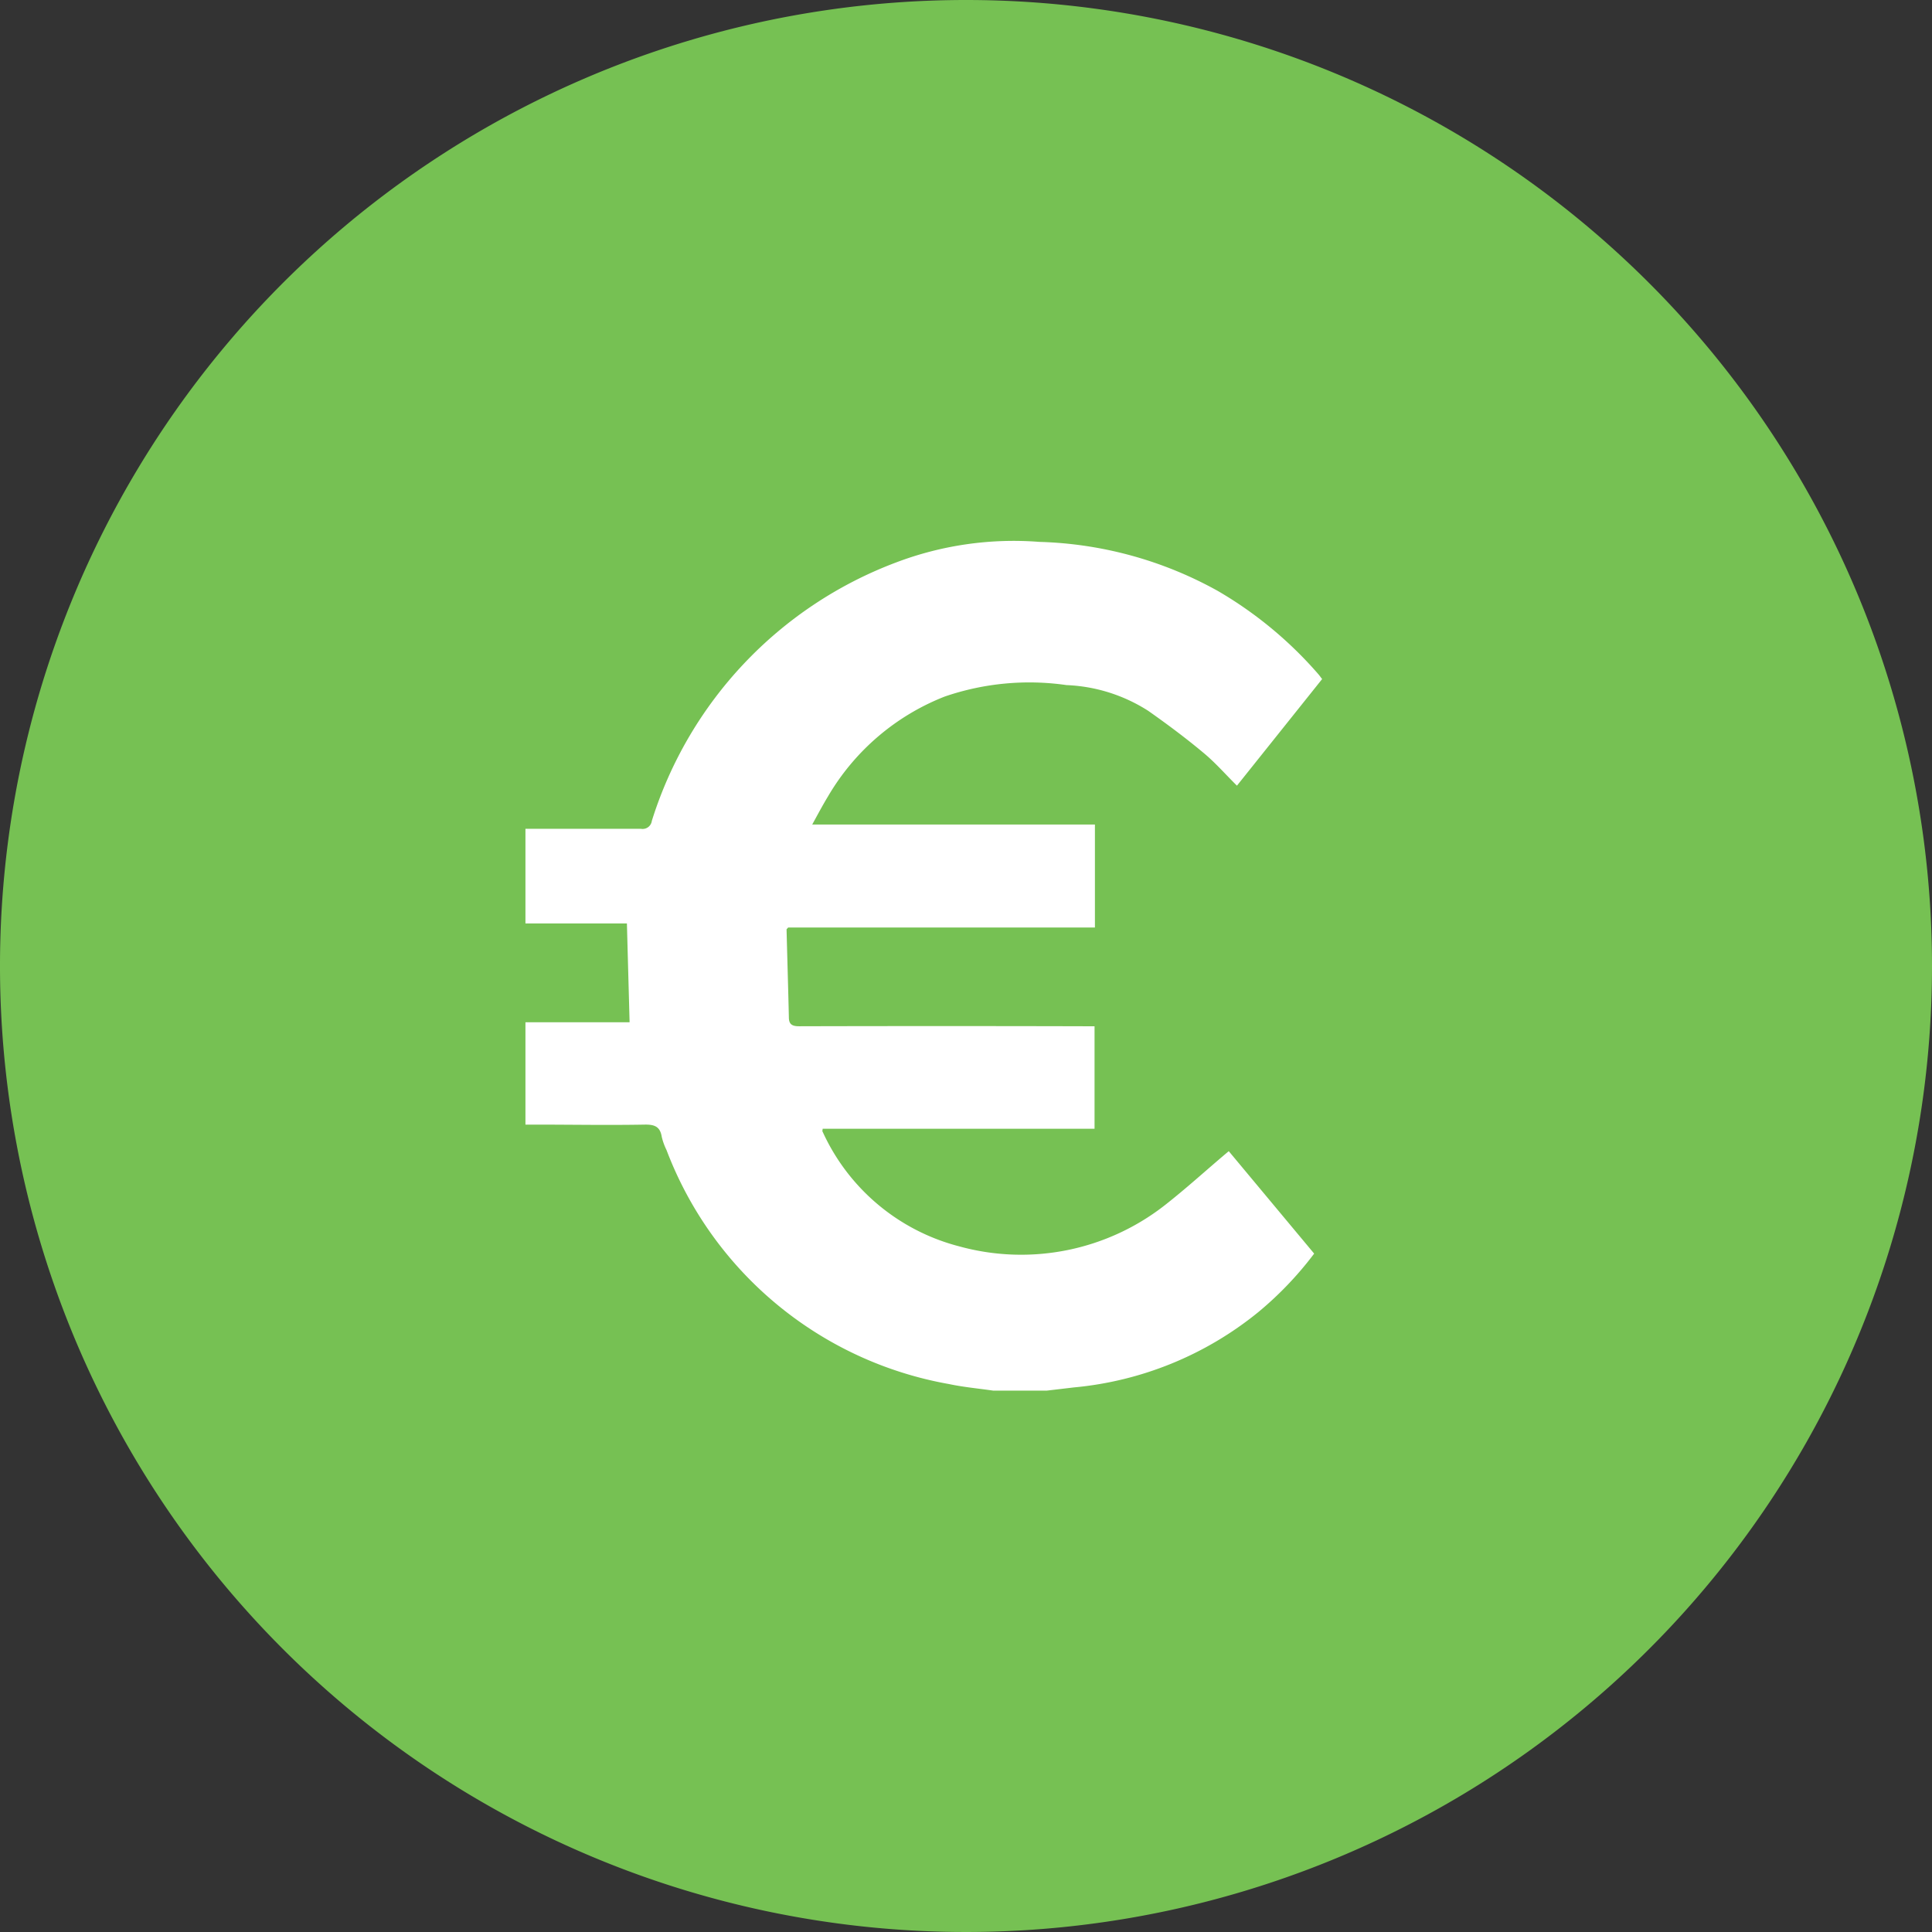
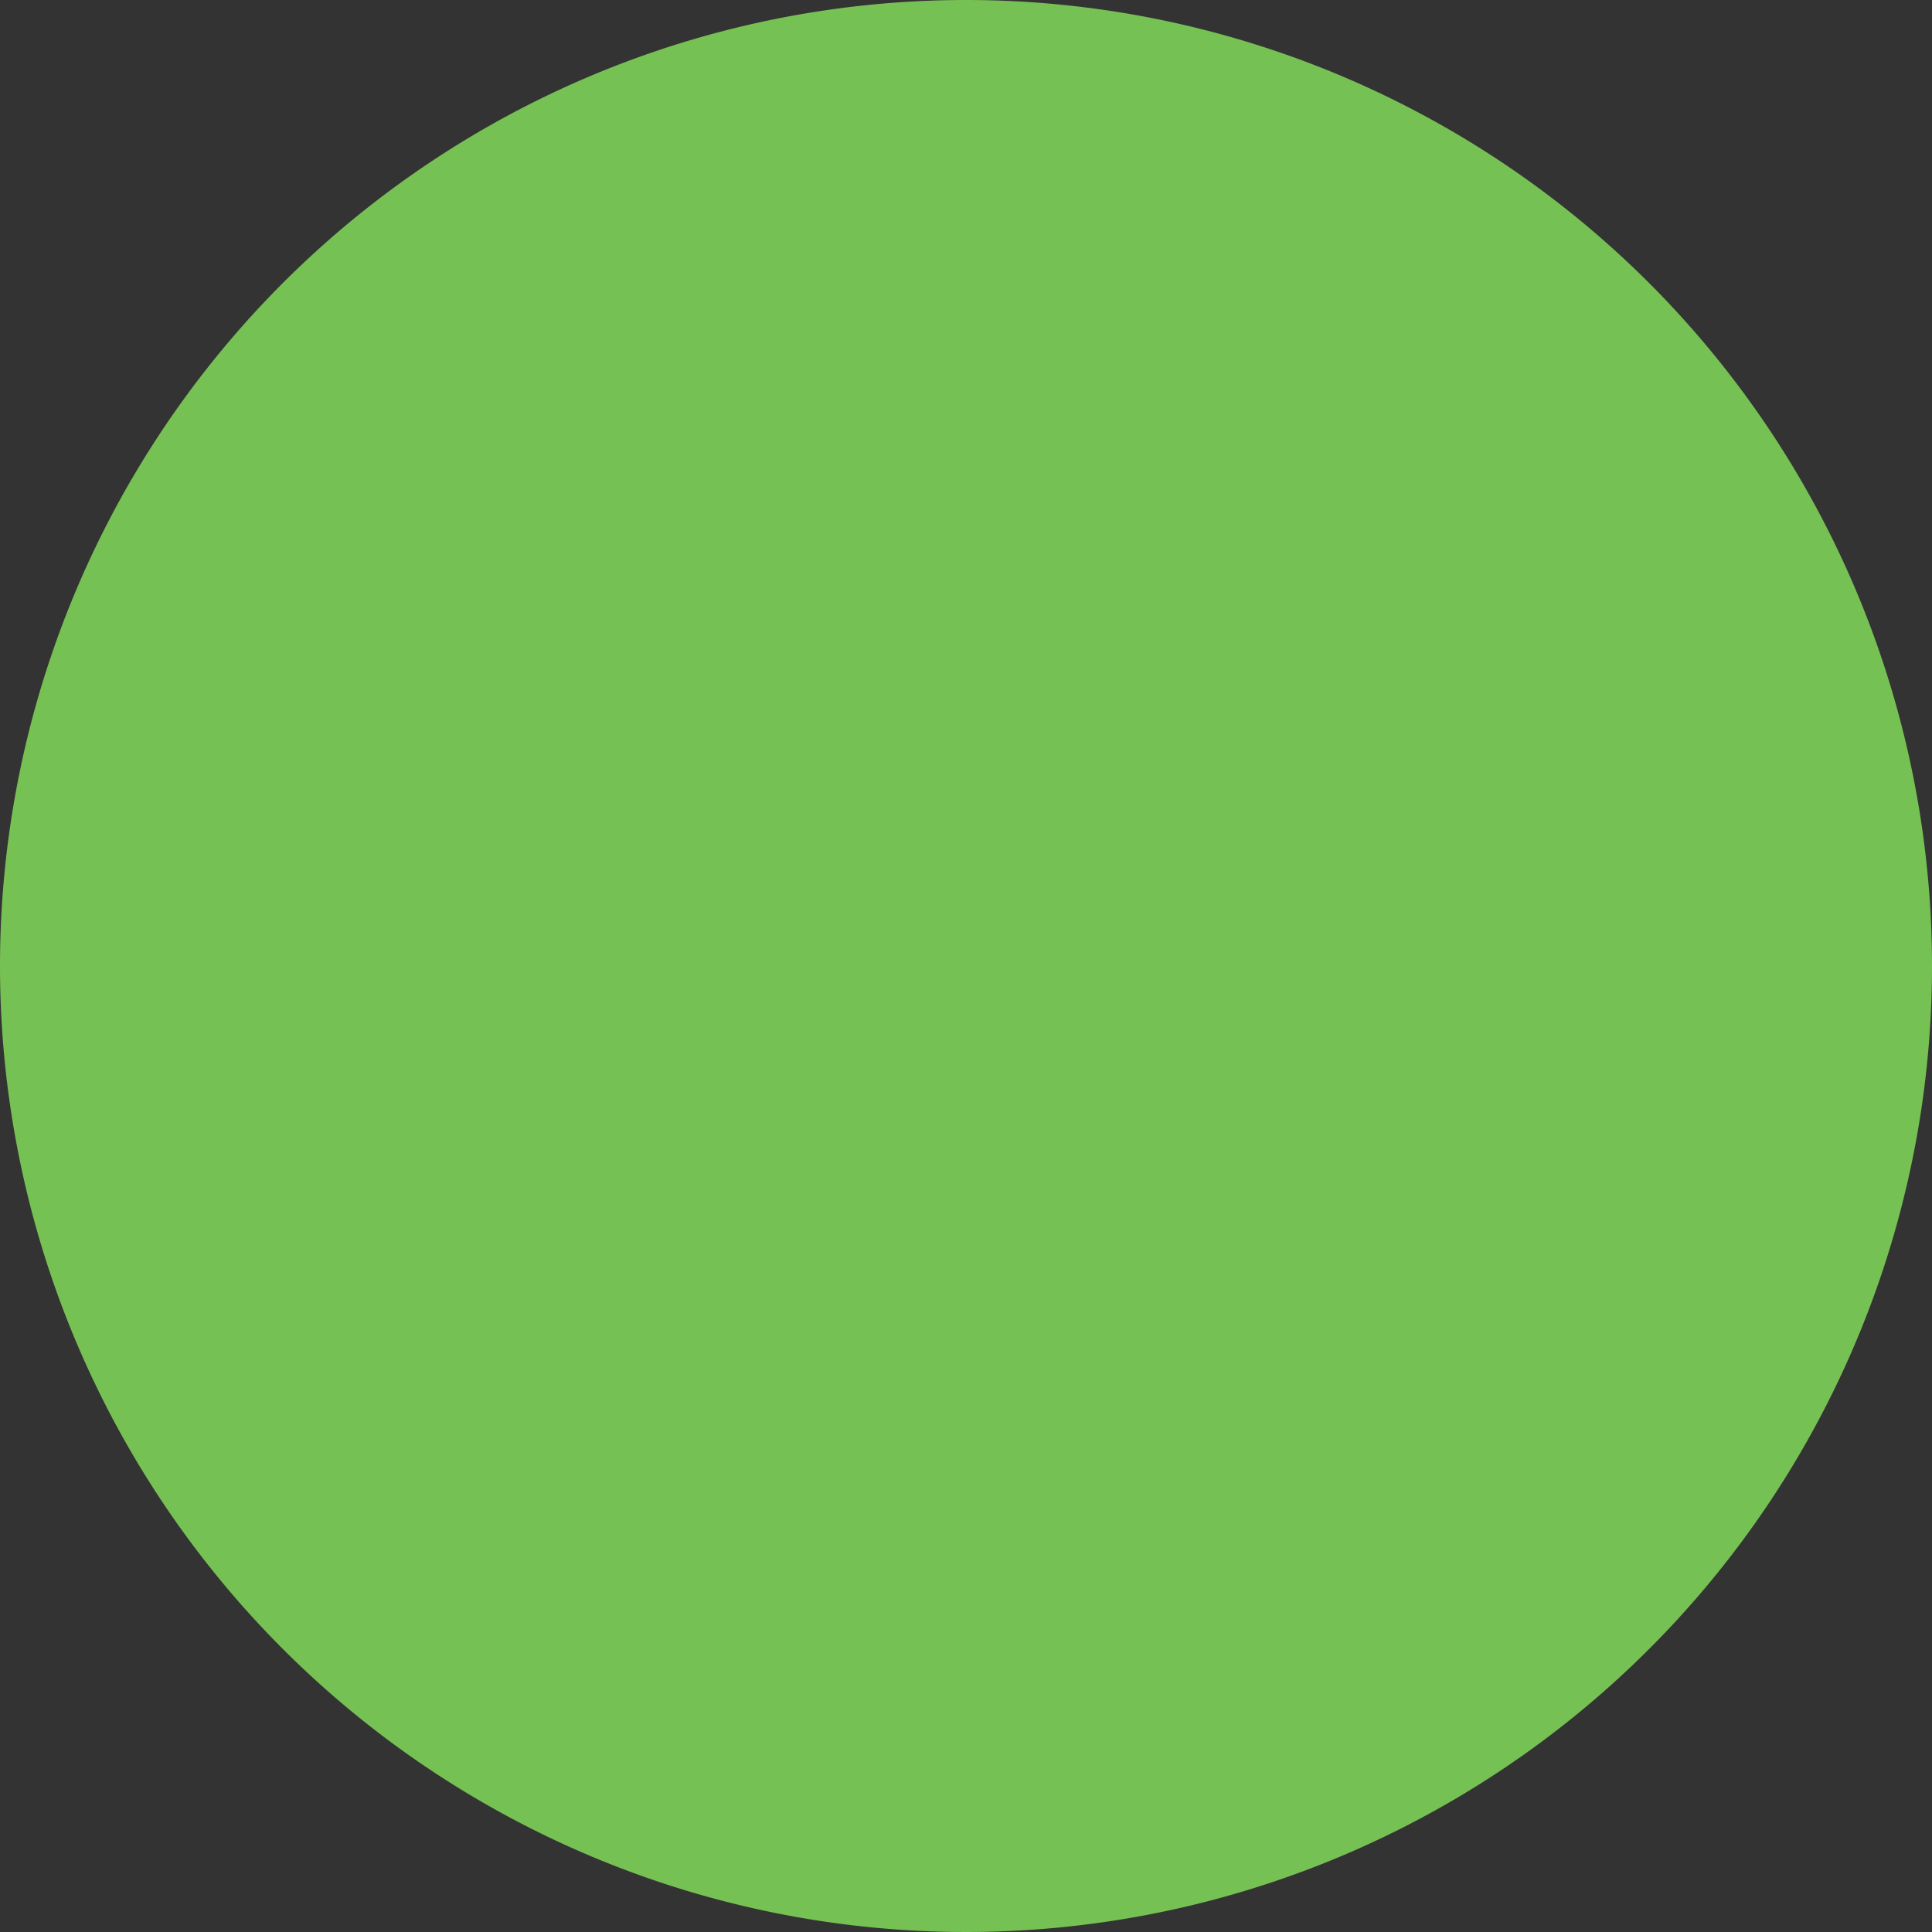
<svg xmlns="http://www.w3.org/2000/svg" id="Group_31450" data-name="Group 31450" width="25.97" height="25.97" viewBox="0 0 25.97 25.97">
  <rect x="0" y="0" width="25.97" height="25.97" fill="#333333" stroke="none" />
  <defs>
    <clipPath id="clip-path">
      <rect id="Rectangle_42266" data-name="Rectangle 42266" width="25.97" height="25.97" fill="none" />
    </clipPath>
  </defs>
  <g id="Group_31439" data-name="Group 31439">
    <g id="Group_31438" data-name="Group 31438" transform="translate(0 0)" clip-path="url(#clip-path)">
      <path id="Path_106546" data-name="Path 106546" d="M25.97,12.985A12.985,12.985,0,1,1,12.985,0,12.986,12.986,0,0,1,25.97,12.985" transform="translate(0 0)" fill="#76c153" />
-       <path id="Path_106547" data-name="Path 106547" d="M16.419,21.852c-.2-.029-.4-.047-.593-.088a4.992,4.992,0,0,1-3.8-3.147.825.825,0,0,1-.064-.178c-.022-.139-.1-.165-.23-.163-.49.009-.981,0-1.471,0h-.131V16.9h1.4c-.012-.446-.024-.881-.036-1.328H10.13V14.3h.127c.476,0,.951,0,1.427,0a.125.125,0,0,0,.145-.107,5.449,5.449,0,0,1,3.282-3.473,4.456,4.456,0,0,1,1.927-.277,5.227,5.227,0,0,1,2.4.66,5.351,5.351,0,0,1,1.342,1.109c.02.022.036.045.059.075L19.694,13.72c-.153-.151-.289-.308-.448-.44-.239-.2-.489-.386-.743-.565a2.2,2.2,0,0,0-1.1-.347,3.506,3.506,0,0,0-1.637.154,3.149,3.149,0,0,0-1.57,1.344c-.071.117-.135.238-.211.376h3.8v1.385H13.661c-.013.016-.022.022-.021.027.01.393.022.787.031,1.179,0,.095.043.121.138.121q1.917-.005,3.834,0h.137v1.378H14.125c0,.02-.008.032,0,.04a2.781,2.781,0,0,0,1.834,1.54,3.134,3.134,0,0,0,2.78-.564c.268-.211.522-.441.782-.662l.063-.053,1.148,1.377a4.649,4.649,0,0,1-.754.789A4.593,4.593,0,0,1,17.5,21.809l-.364.043Z" transform="translate(-3.067 -3.159)" fill="#fff" />
    </g>
  </g>
</svg>